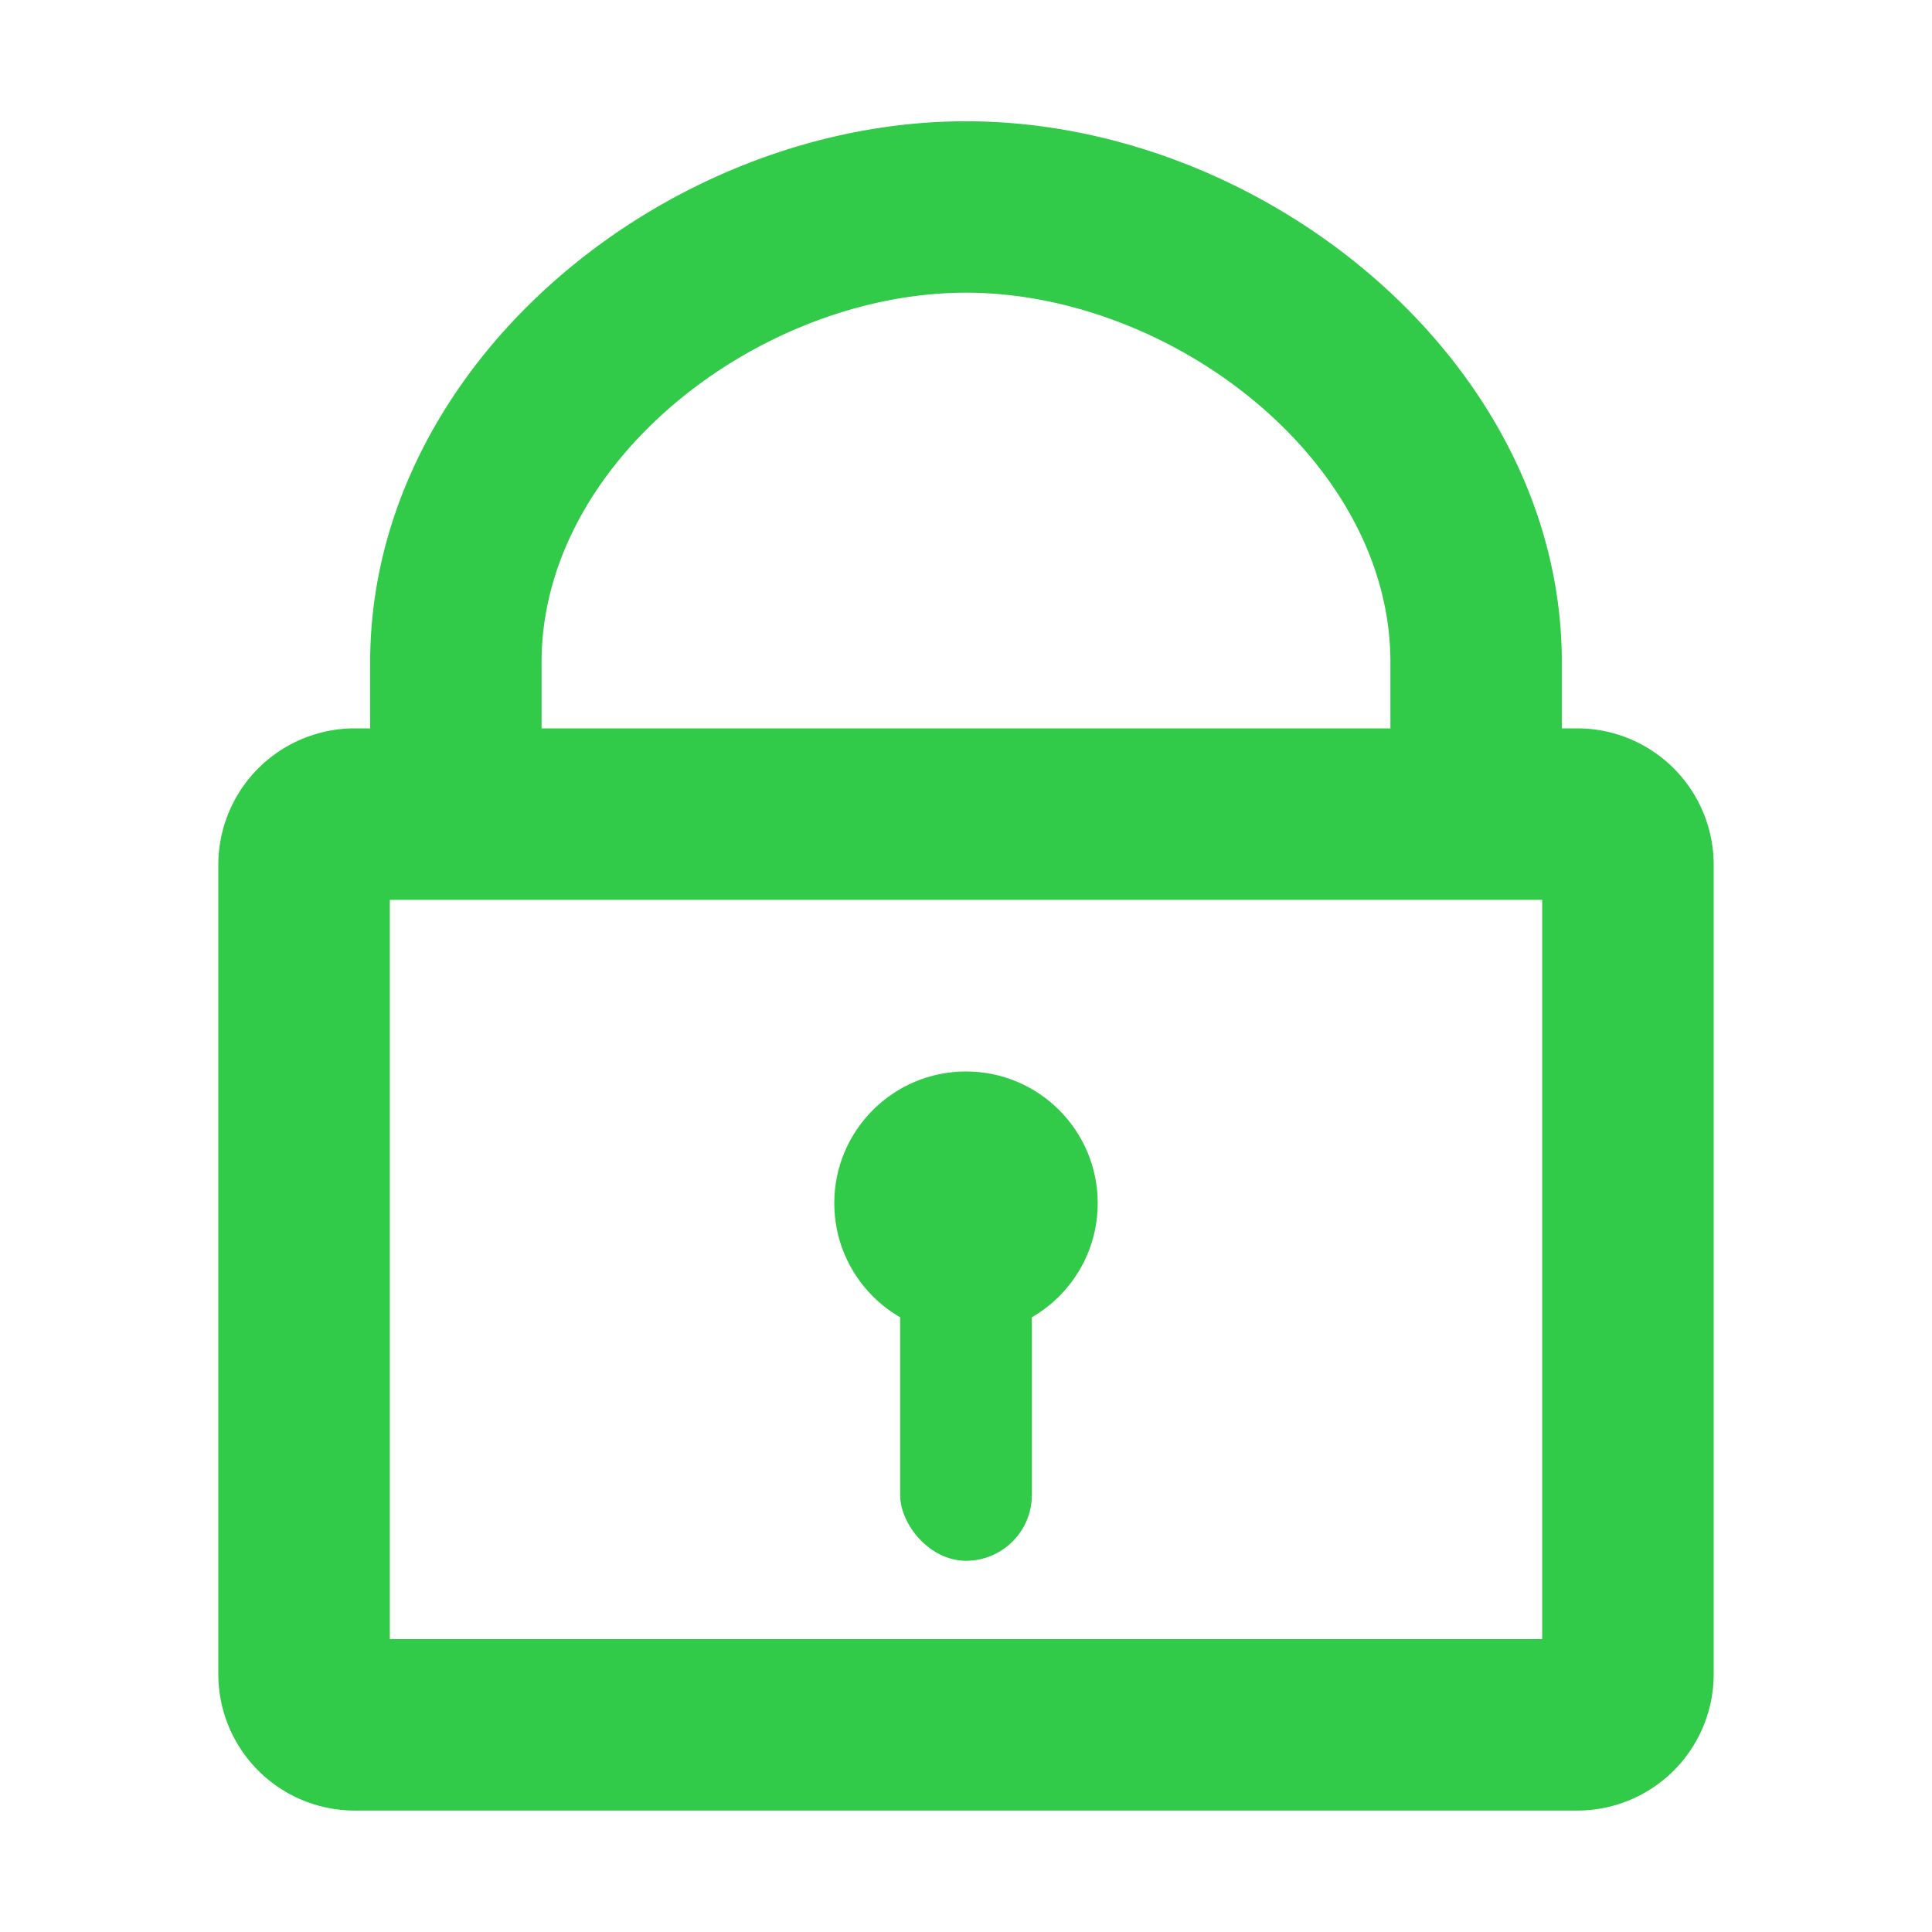
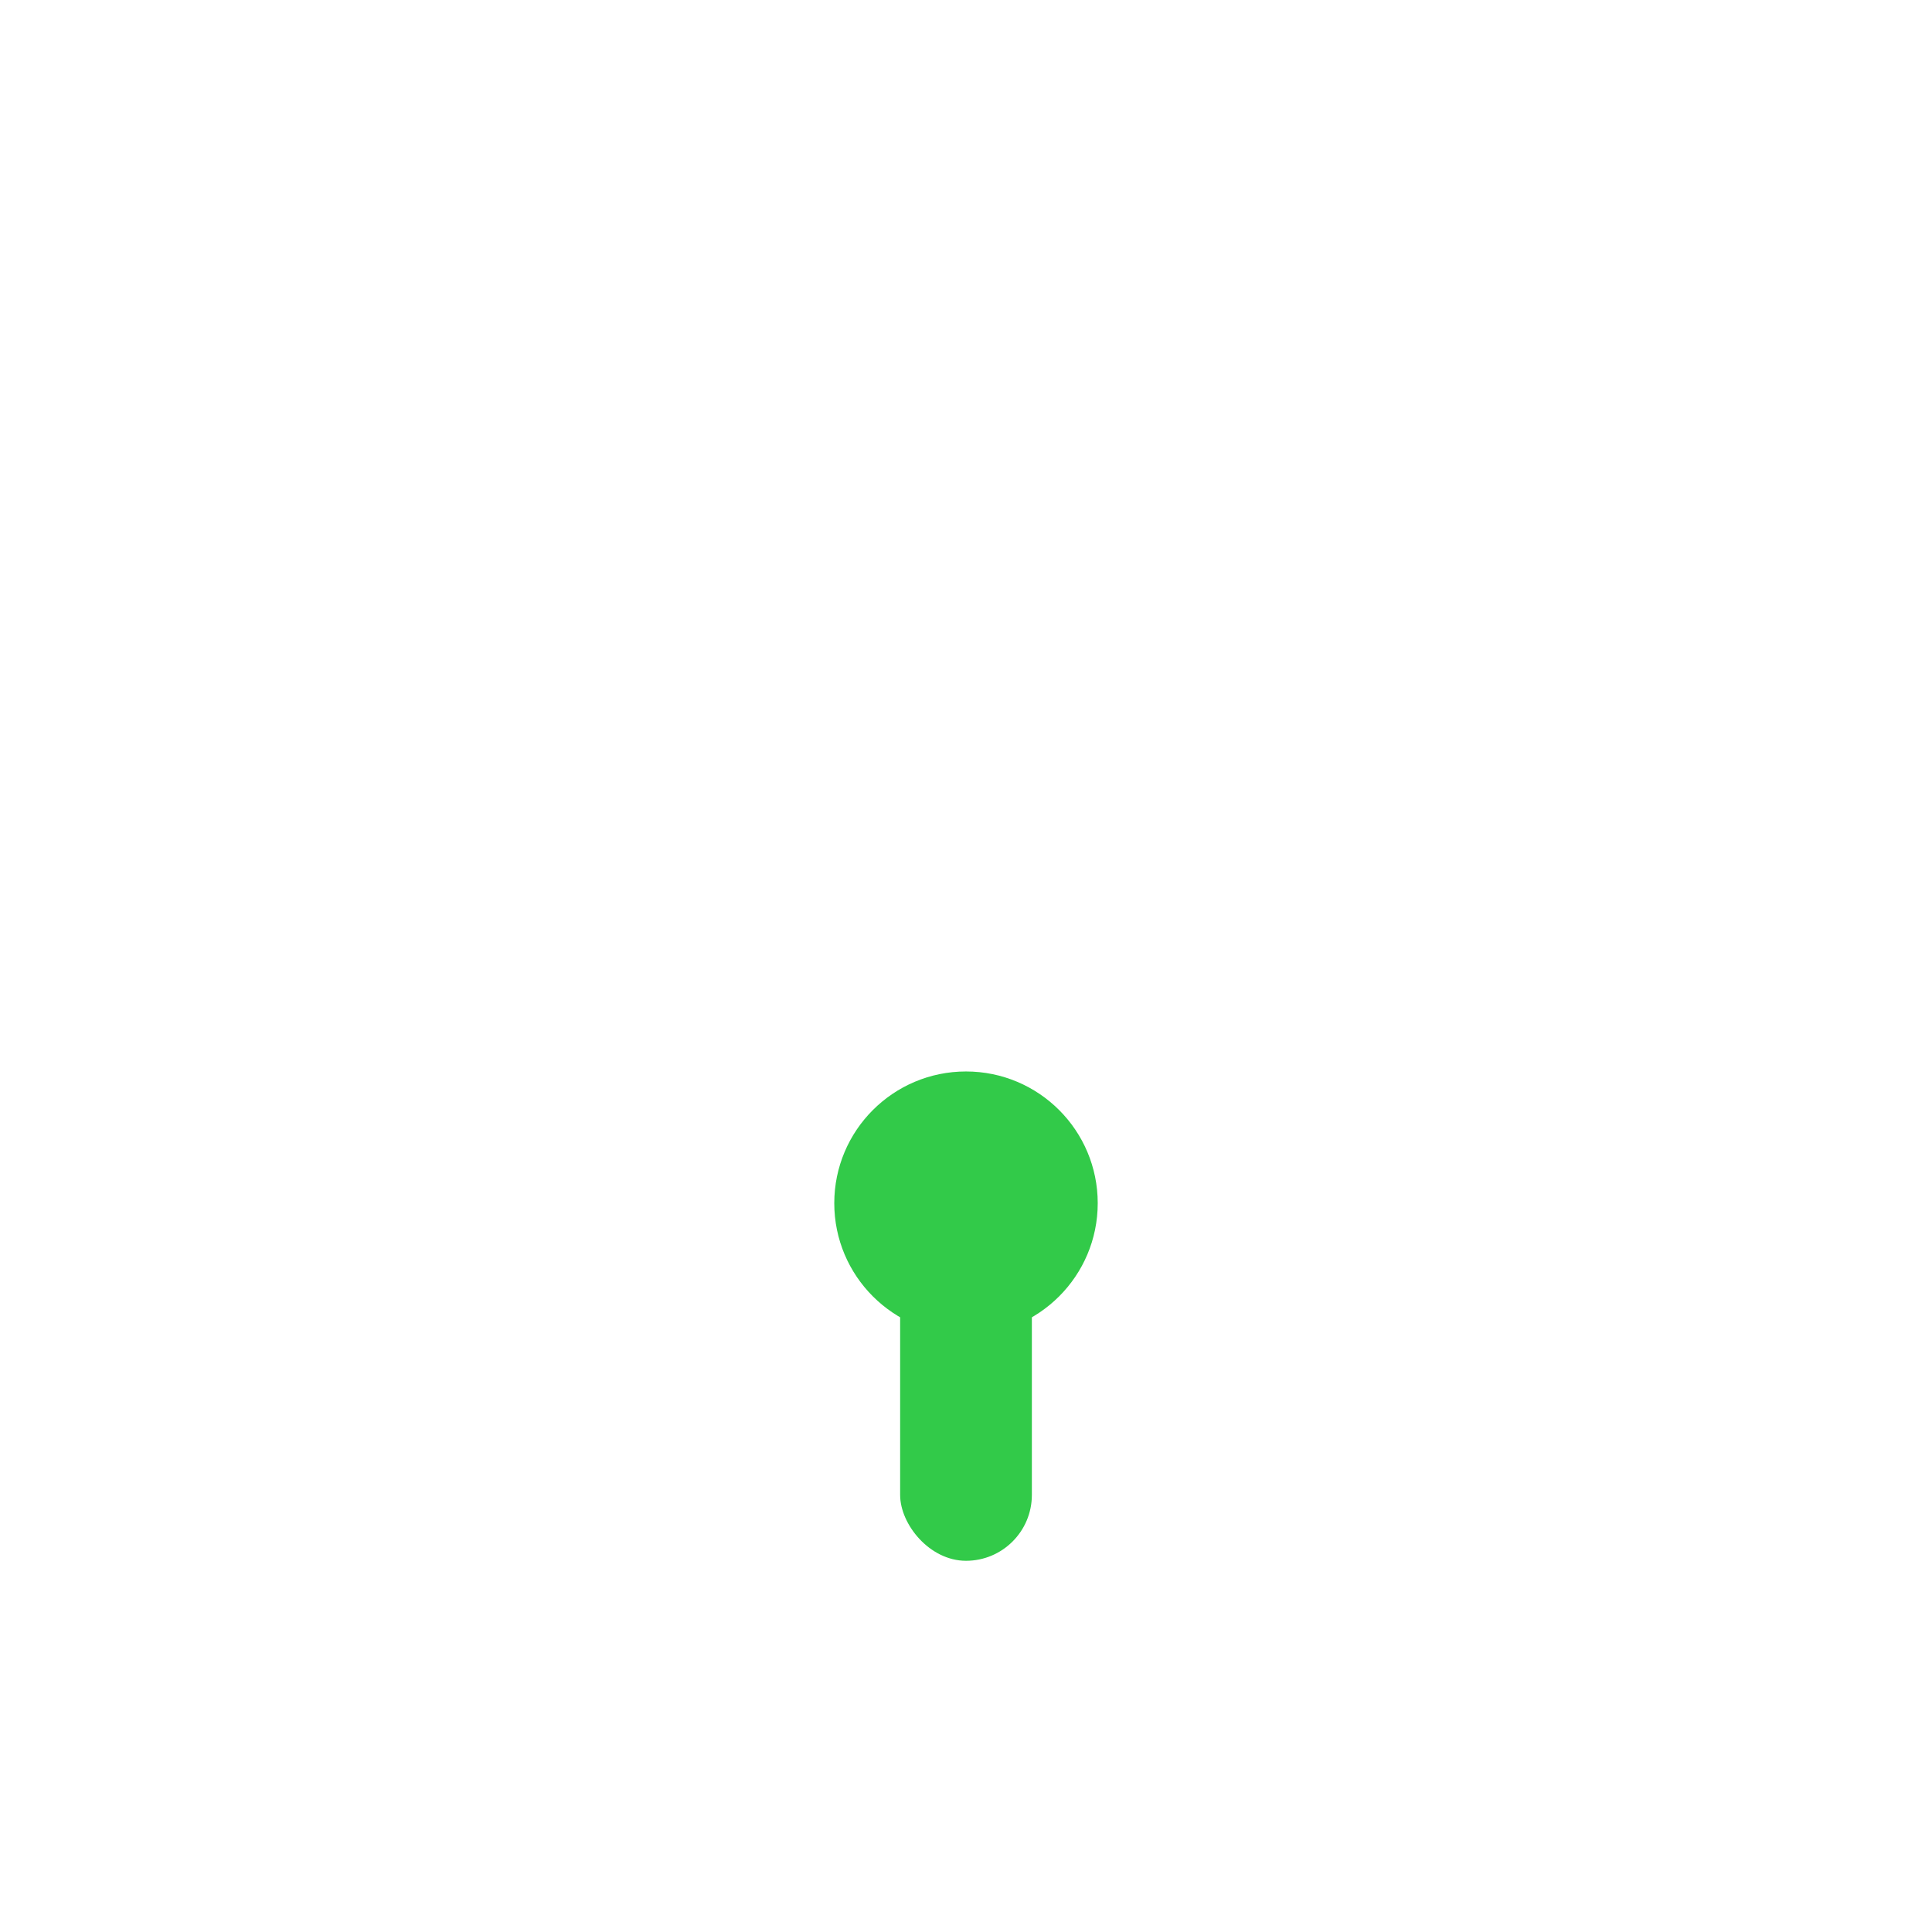
<svg xmlns="http://www.w3.org/2000/svg" id="icon_password" width="22" height="22" viewBox="0 0 22 22">
  <rect id="矩形_518" data-name="矩形 518" width="22" height="22" fill="none" />
  <g id="组_377" data-name="组 377" transform="translate(0.472)">
-     <path id="路径_180" data-name="路径 180" d="M20.553,10.415h-.576V9.263c0-3.181-3.2-5.761-6.385-5.761S7.207,6.082,7.207,9.263v1.152H6.631a1.154,1.154,0,0,0-1.153,1.153v9.218a1.153,1.153,0,0,0,1.153,1.152H20.553a1.153,1.153,0,0,0,1.153-1.152V11.568A1.154,1.154,0,0,0,20.553,10.415ZM8.359,9.263c0-2.541,2.692-4.609,5.233-4.609s5.233,2.068,5.233,4.609v1.152H8.359ZM20.553,20.786H6.631V11.568H20.553Z" transform="translate(-3.064 -1.721)" fill="#32ca49" stroke="#32ca49" stroke-miterlimit="10" stroke-width="0.8" />
    <circle id="椭圆_49" data-name="椭圆 49" cx="1.5" cy="1.5" r="1.5" transform="translate(9.028 12.201)" fill="#32ca49" />
    <rect id="矩形_519" data-name="矩形 519" width="1.5" height="4" rx="0.75" transform="translate(9.778 13.773)" fill="#32ca49" />
  </g>
</svg>